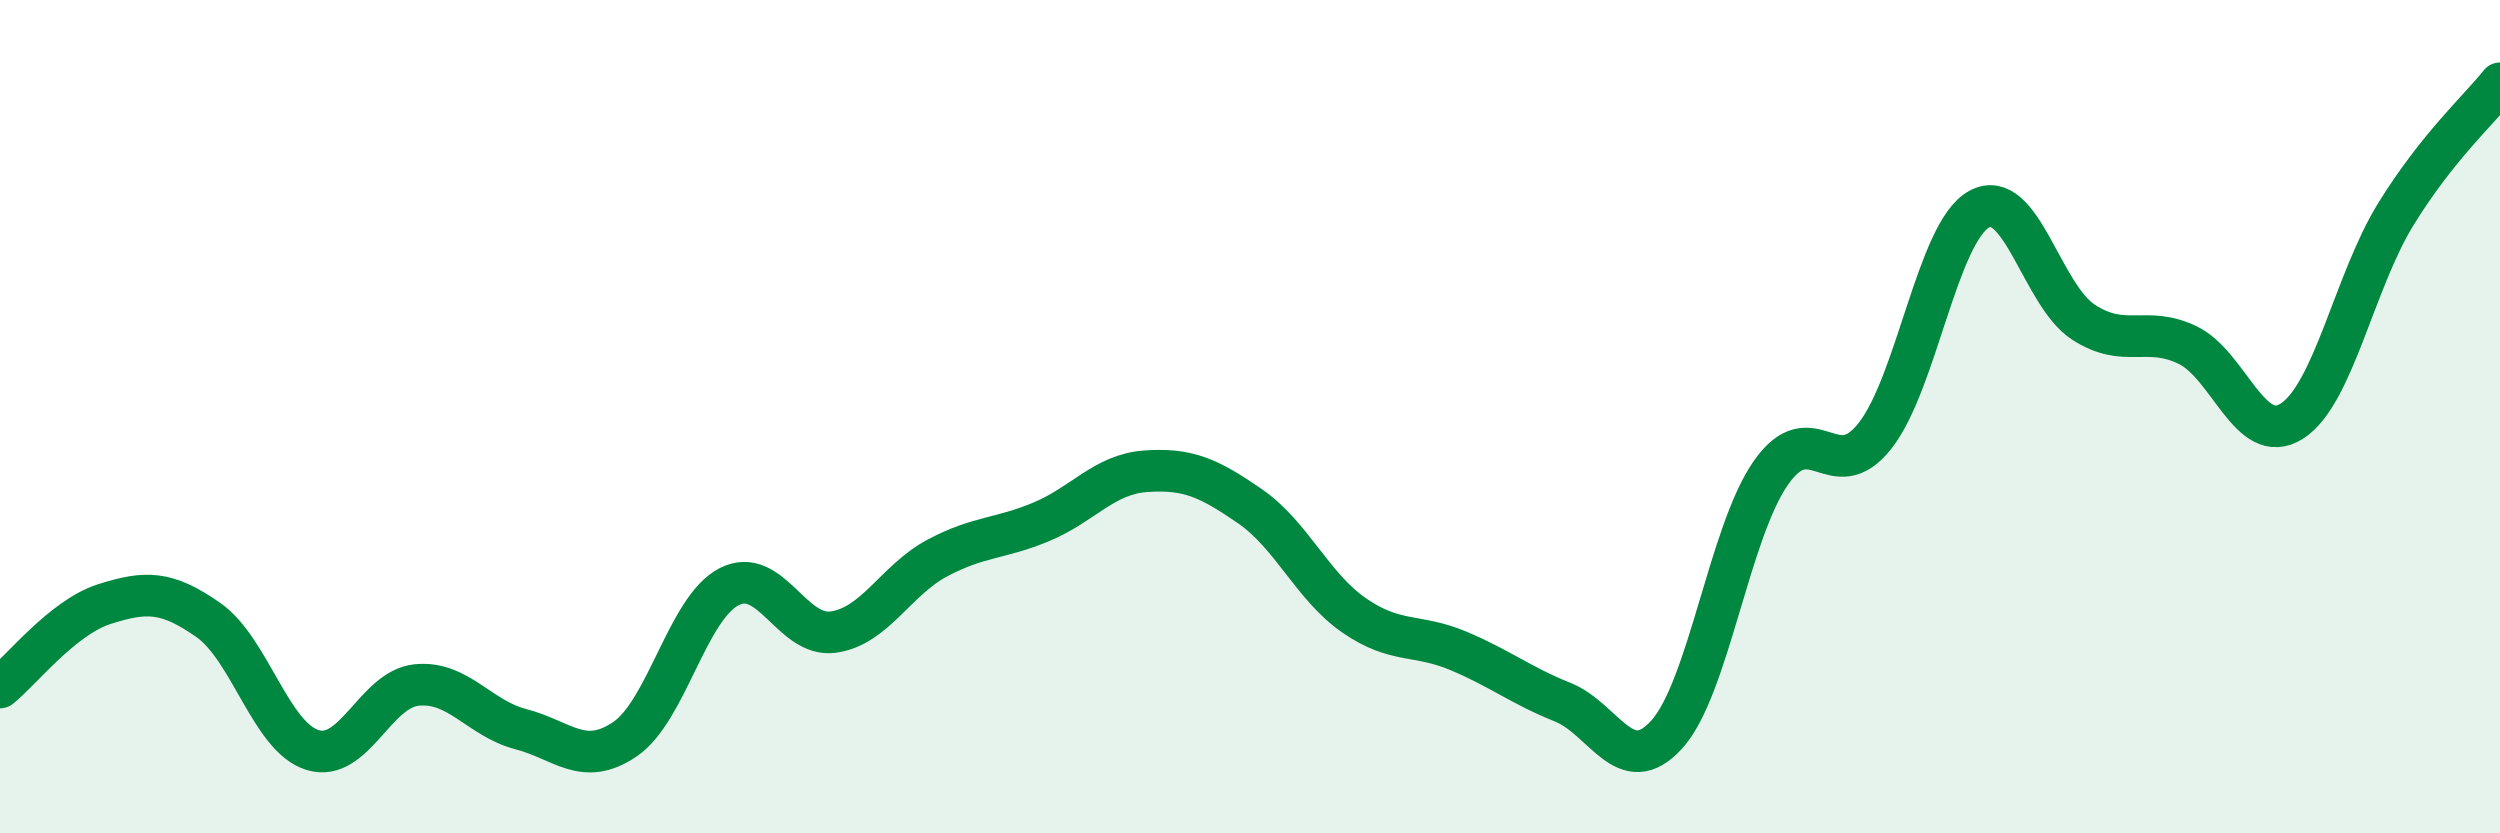
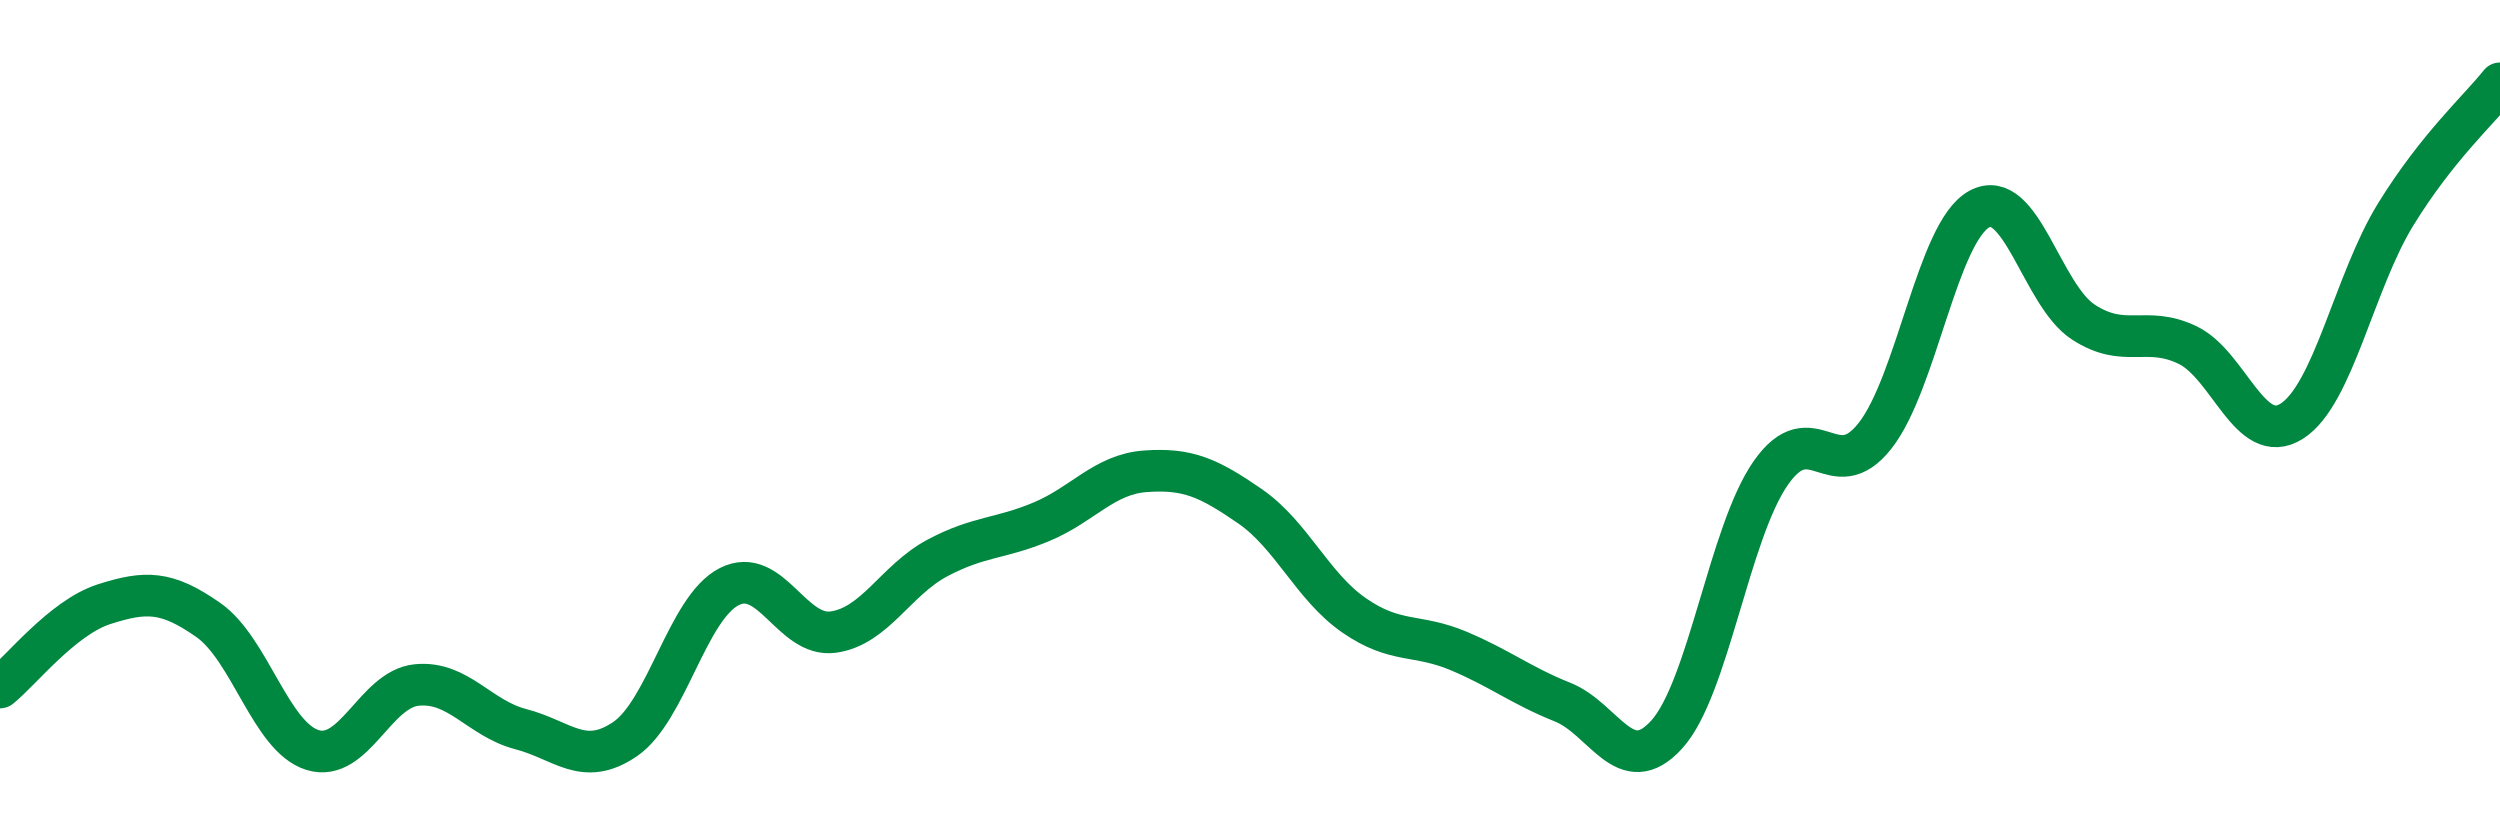
<svg xmlns="http://www.w3.org/2000/svg" width="60" height="20" viewBox="0 0 60 20">
-   <path d="M 0,16.5 C 0.5,16.1 1.5,14.82 2.5,14.5 C 3.5,14.18 4,14.18 5,14.88 C 6,15.58 6.5,17.69 7.5,18 C 8.5,18.31 9,16.54 10,16.44 C 11,16.34 11.5,17.24 12.5,17.5 C 13.5,17.76 14,18.42 15,17.74 C 16,17.06 16.5,14.59 17.5,14.08 C 18.5,13.57 19,15.31 20,15.17 C 21,15.03 21.5,13.92 22.5,13.39 C 23.5,12.86 24,12.94 25,12.52 C 26,12.1 26.5,11.38 27.5,11.31 C 28.5,11.24 29,11.46 30,12.15 C 31,12.84 31.5,14.08 32.5,14.77 C 33.5,15.46 34,15.2 35,15.62 C 36,16.04 36.5,16.45 37.5,16.85 C 38.5,17.25 39,18.73 40,17.63 C 41,16.53 41.5,12.78 42.5,11.35 C 43.5,9.92 44,11.73 45,10.46 C 46,9.19 46.5,5.57 47.5,5.02 C 48.5,4.47 49,7.08 50,7.73 C 51,8.38 51.5,7.8 52.5,8.28 C 53.5,8.76 54,10.74 55,10.11 C 56,9.48 56.5,6.76 57.5,5.14 C 58.5,3.52 59.5,2.63 60,2L60 20L0 20Z" fill="#008740" opacity="0.1" stroke-linecap="round" stroke-linejoin="round" />
  <path d="M 0,16.5 C 0.5,16.1 1.5,14.82 2.5,14.5 C 3.5,14.18 4,14.18 5,14.88 C 6,15.58 6.5,17.69 7.5,18 C 8.5,18.31 9,16.54 10,16.44 C 11,16.34 11.5,17.24 12.5,17.5 C 13.5,17.76 14,18.42 15,17.74 C 16,17.06 16.5,14.59 17.5,14.08 C 18.5,13.57 19,15.31 20,15.17 C 21,15.03 21.5,13.92 22.5,13.39 C 23.5,12.86 24,12.94 25,12.52 C 26,12.1 26.5,11.38 27.5,11.31 C 28.5,11.24 29,11.46 30,12.15 C 31,12.84 31.5,14.08 32.5,14.77 C 33.5,15.46 34,15.2 35,15.62 C 36,16.04 36.5,16.45 37.5,16.85 C 38.5,17.25 39,18.73 40,17.63 C 41,16.53 41.5,12.78 42.5,11.35 C 43.5,9.92 44,11.73 45,10.46 C 46,9.19 46.5,5.57 47.5,5.02 C 48.5,4.47 49,7.08 50,7.73 C 51,8.38 51.5,7.8 52.5,8.28 C 53.5,8.76 54,10.74 55,10.11 C 56,9.48 56.5,6.76 57.5,5.14 C 58.5,3.52 59.5,2.63 60,2" stroke="#008740" stroke-width="1" fill="none" stroke-linecap="round" stroke-linejoin="round" />
</svg>